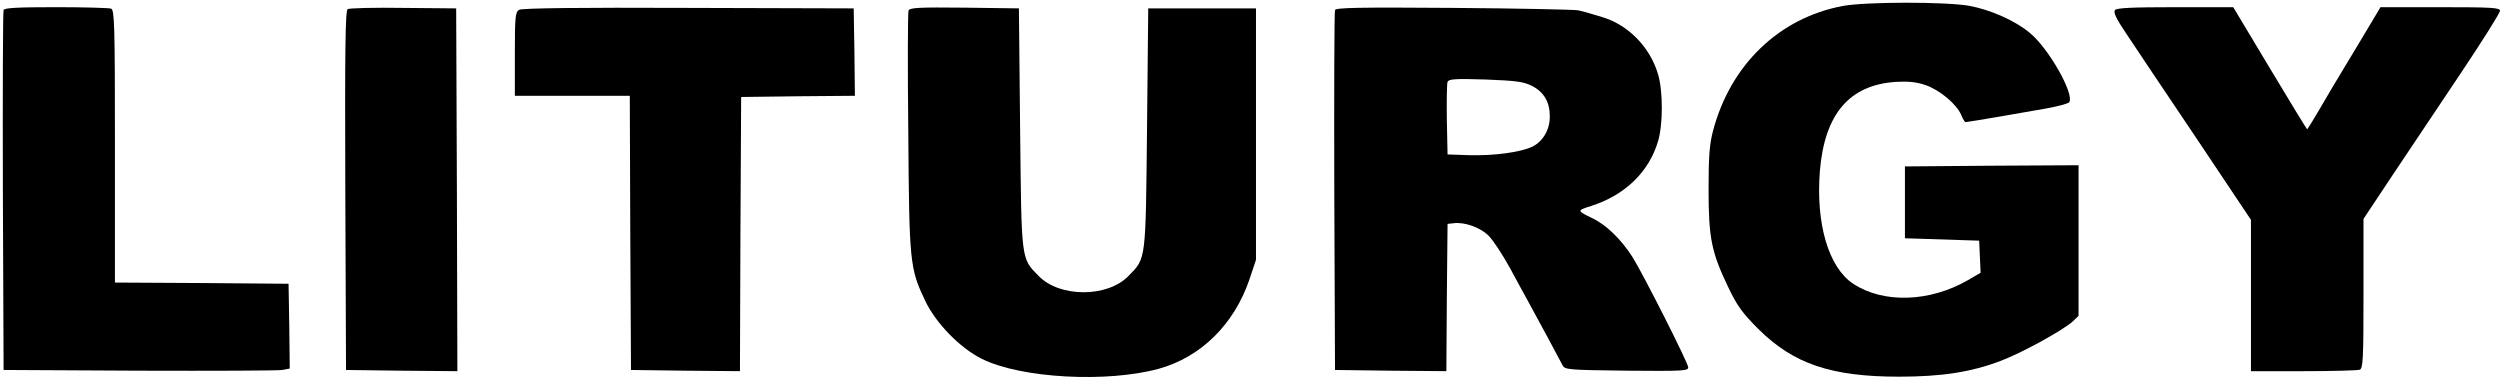
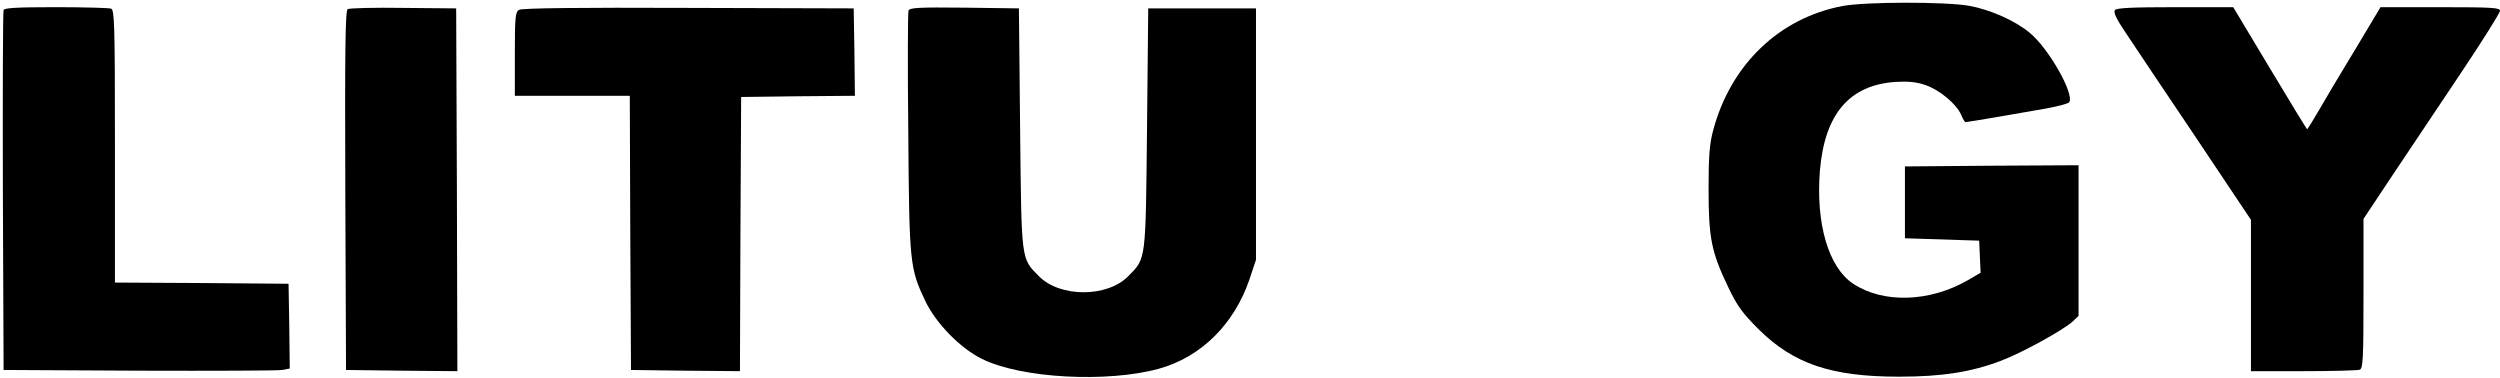
<svg xmlns="http://www.w3.org/2000/svg" preserveAspectRatio="xMidYMid meet" viewBox="0 0 1044 158" height="158pt" width="1044pt" version="1.0">
  <g stroke="none" fill="#000000" transform="translate(0,158) scale(0.1,-0.1)">
    <path d="M7695 1555 c-265 -50 -468 -245 -541 -520 -15 -56 -19 -106 -19 -245 0 -205 12 -263 82 -409 37 -78 59 -108 126 -175 146 -145 303 -199 587 -199 179 0 301 19 425 66 88 33 260 128 300 164 l25 24 0 315 0 314 -362 -2 -363 -3 0 -150 0 -150 155 -5 155 -5 3 -67 3 -67 -53 -31 c-160 -92 -353 -98 -479 -15 -103 68 -157 251 -139 473 20 236 123 357 316 370 52 3 86 0 124 -13 60 -20 131 -80 150 -125 7 -17 15 -30 18 -30 9 0 243 40 337 57 50 9 93 21 96 26 23 34 -87 227 -165 290 -61 51 -165 97 -254 113 -100 17 -431 17 -527 -1z" />
    <path d="M15 1538 c-3 -7 -4 -348 -3 -758 l3 -745 565 -3 c311 -1 580 0 598 3 l32 6 -2 177 -3 177 -362 3 -363 2 0 569 c0 510 -2 569 -16 575 -9 3 -112 6 -230 6 -163 0 -216 -3 -219 -12z" />
-     <path d="M1452 1542 c-10 -7 -12 -165 -10 -758 l3 -749 233 -3 232 -2 -2 757 -3 758 -220 2 c-121 2 -226 -1 -233 -5z" />
+     <path d="M1452 1542 c-10 -7 -12 -165 -10 -758 l3 -749 233 -3 232 -2 -2 757 -3 758 -220 2 c-121 2 -226 -1 -233 -5" />
    <path d="M2168 1539 c-16 -9 -18 -29 -18 -184 l0 -175 240 0 240 0 2 -572 3 -573 227 -3 228 -2 2 572 3 573 238 3 237 2 -2 183 -3 182 -690 2 c-456 2 -696 -1 -707 -8z" />
    <path d="M3794 1536 c-3 -8 -4 -236 -1 -507 4 -548 6 -569 71 -706 45 -94 146 -197 237 -242 164 -81 522 -100 738 -41 177 49 315 186 379 374 l27 81 0 525 0 525 -225 0 -225 0 -5 -500 c-6 -558 -3 -542 -78 -618 -88 -90 -286 -90 -374 0 -75 76 -72 60 -78 618 l-5 500 -228 3 c-189 2 -228 0 -233 -12z" />
-     <path d="M5575 1538 c-3 -7 -4 -348 -3 -758 l3 -745 232 -3 233 -2 2 307 3 308 27 3 c44 5 108 -17 143 -51 19 -18 59 -79 91 -137 31 -58 67 -123 79 -145 40 -73 130 -240 140 -260 10 -19 22 -20 268 -23 235 -2 257 -1 257 14 0 18 -190 393 -233 461 -49 76 -110 135 -170 163 -62 30 -62 31 -2 50 141 45 241 142 279 270 21 70 21 210 0 280 -33 112 -123 205 -231 238 -38 12 -84 25 -103 29 -19 3 -254 8 -523 10 -392 3 -488 1 -492 -9z m823 -317 c49 -25 74 -67 74 -126 1 -55 -28 -105 -72 -127 -50 -24 -161 -39 -265 -36 l-90 3 -3 145 c-1 79 0 151 3 158 5 12 31 14 158 10 130 -5 159 -9 195 -27z" />
    <path d="M8832 1538 c-7 -10 5 -36 47 -98 31 -47 161 -241 289 -431 l232 -347 0 -316 0 -316 219 0 c121 0 226 3 235 6 14 5 16 43 16 318 l0 312 123 185 c68 101 196 293 285 426 89 133 162 249 162 258 0 13 -33 15 -250 15 l-249 0 -49 -82 c-27 -46 -74 -123 -104 -173 -30 -49 -76 -127 -102 -172 -27 -46 -50 -83 -51 -83 -2 0 -72 115 -156 255 l-153 255 -242 0 c-181 0 -244 -3 -252 -12z" />
  </g>
</svg>